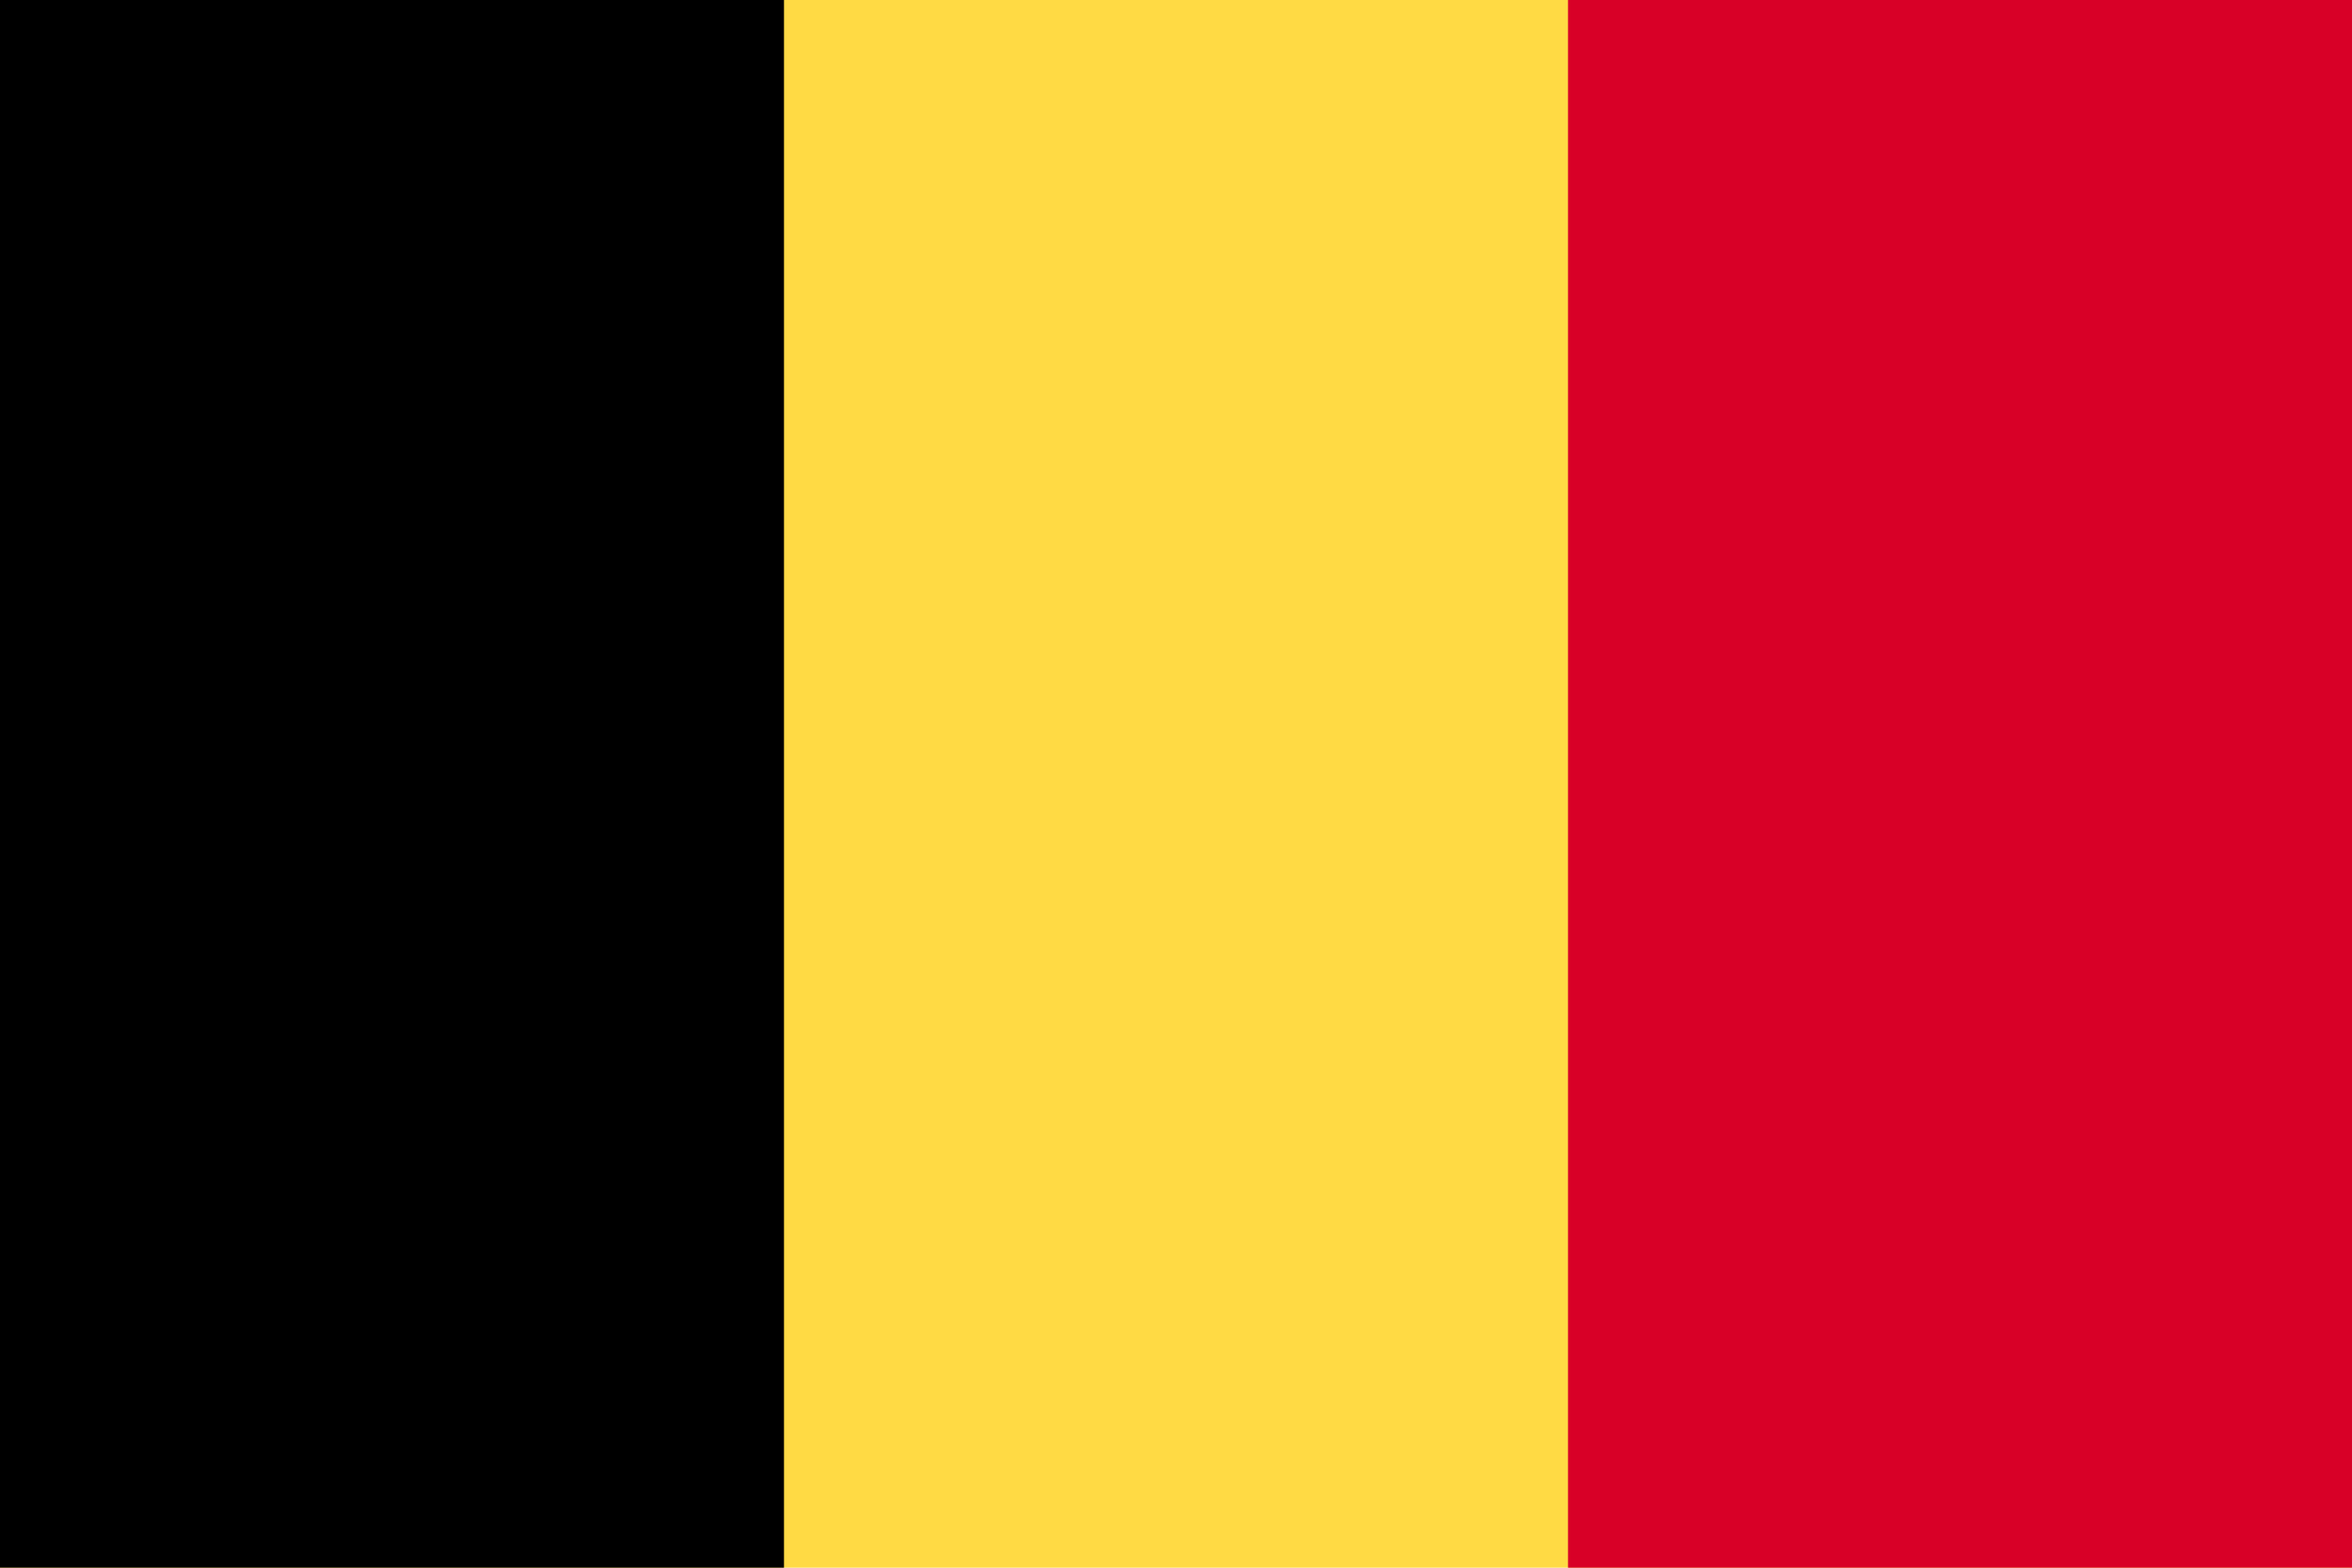
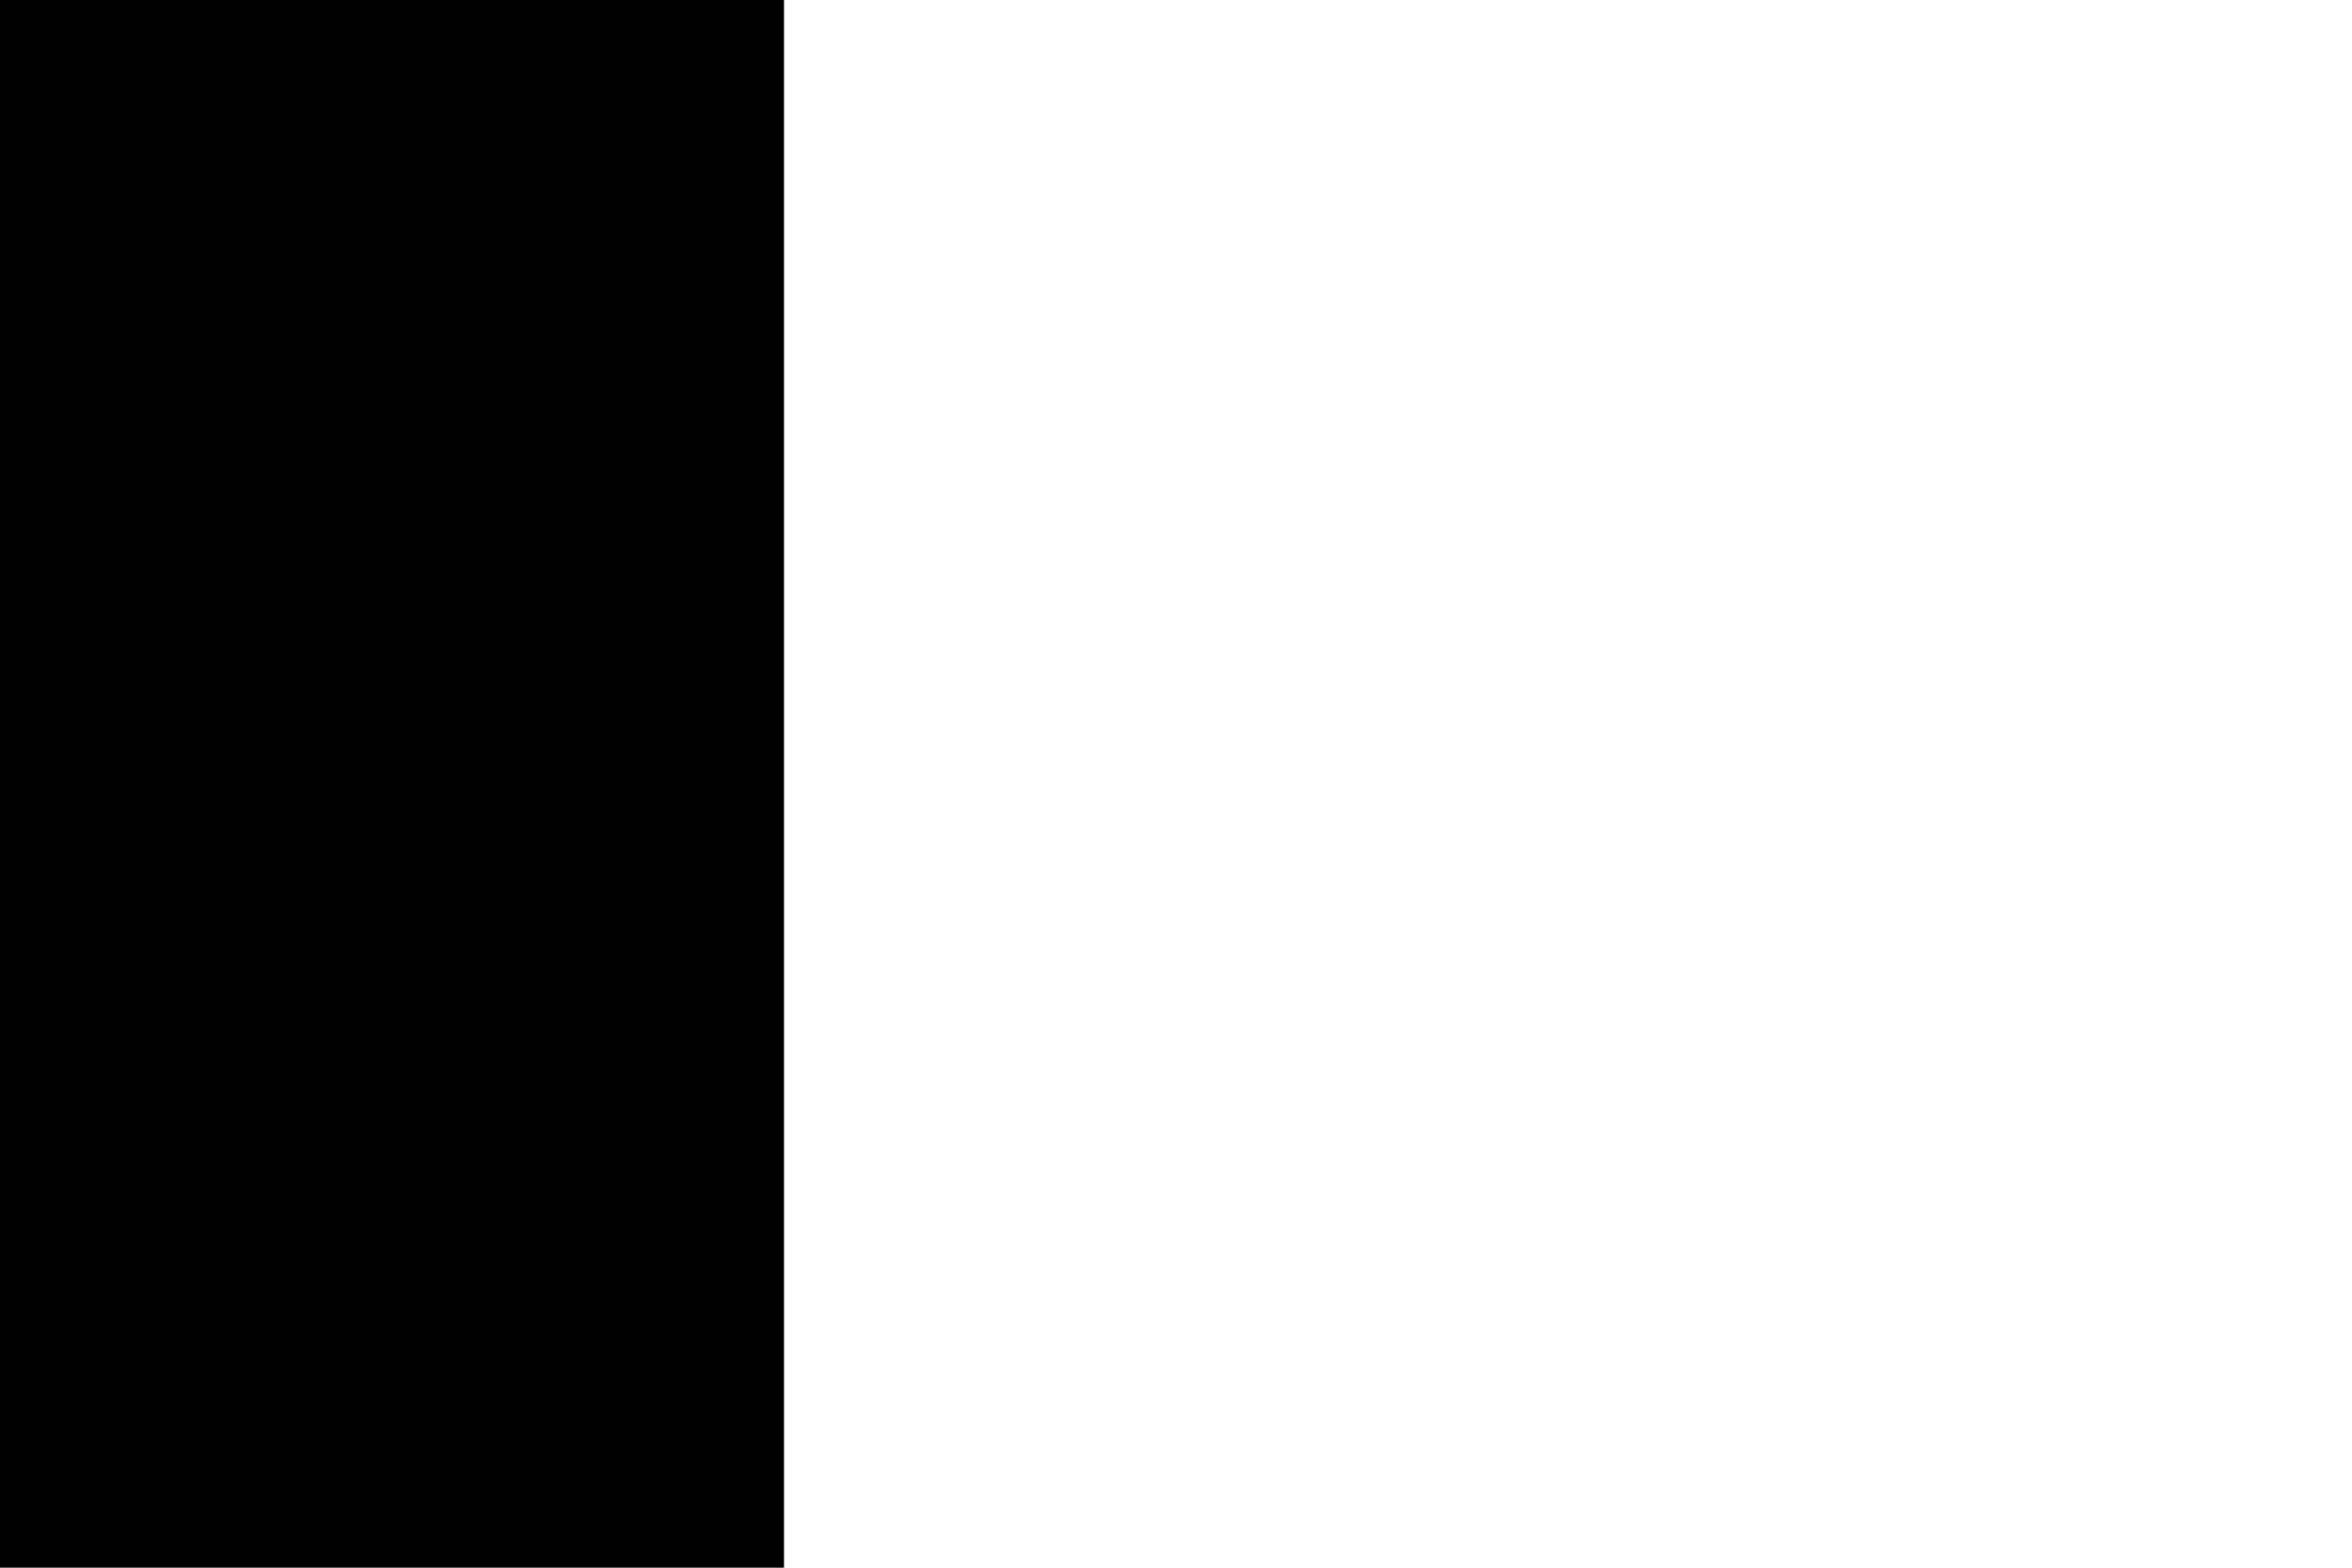
<svg xmlns="http://www.w3.org/2000/svg" width="30" height="20" fill="none">
-   <path d="M30 0H0v20h30V0z" fill="#FFDA44" />
  <path d="M10 0H0v20h10V0z" fill="#000" />
-   <path d="M30 0H20v20h10V0z" fill="#D80027" />
</svg>